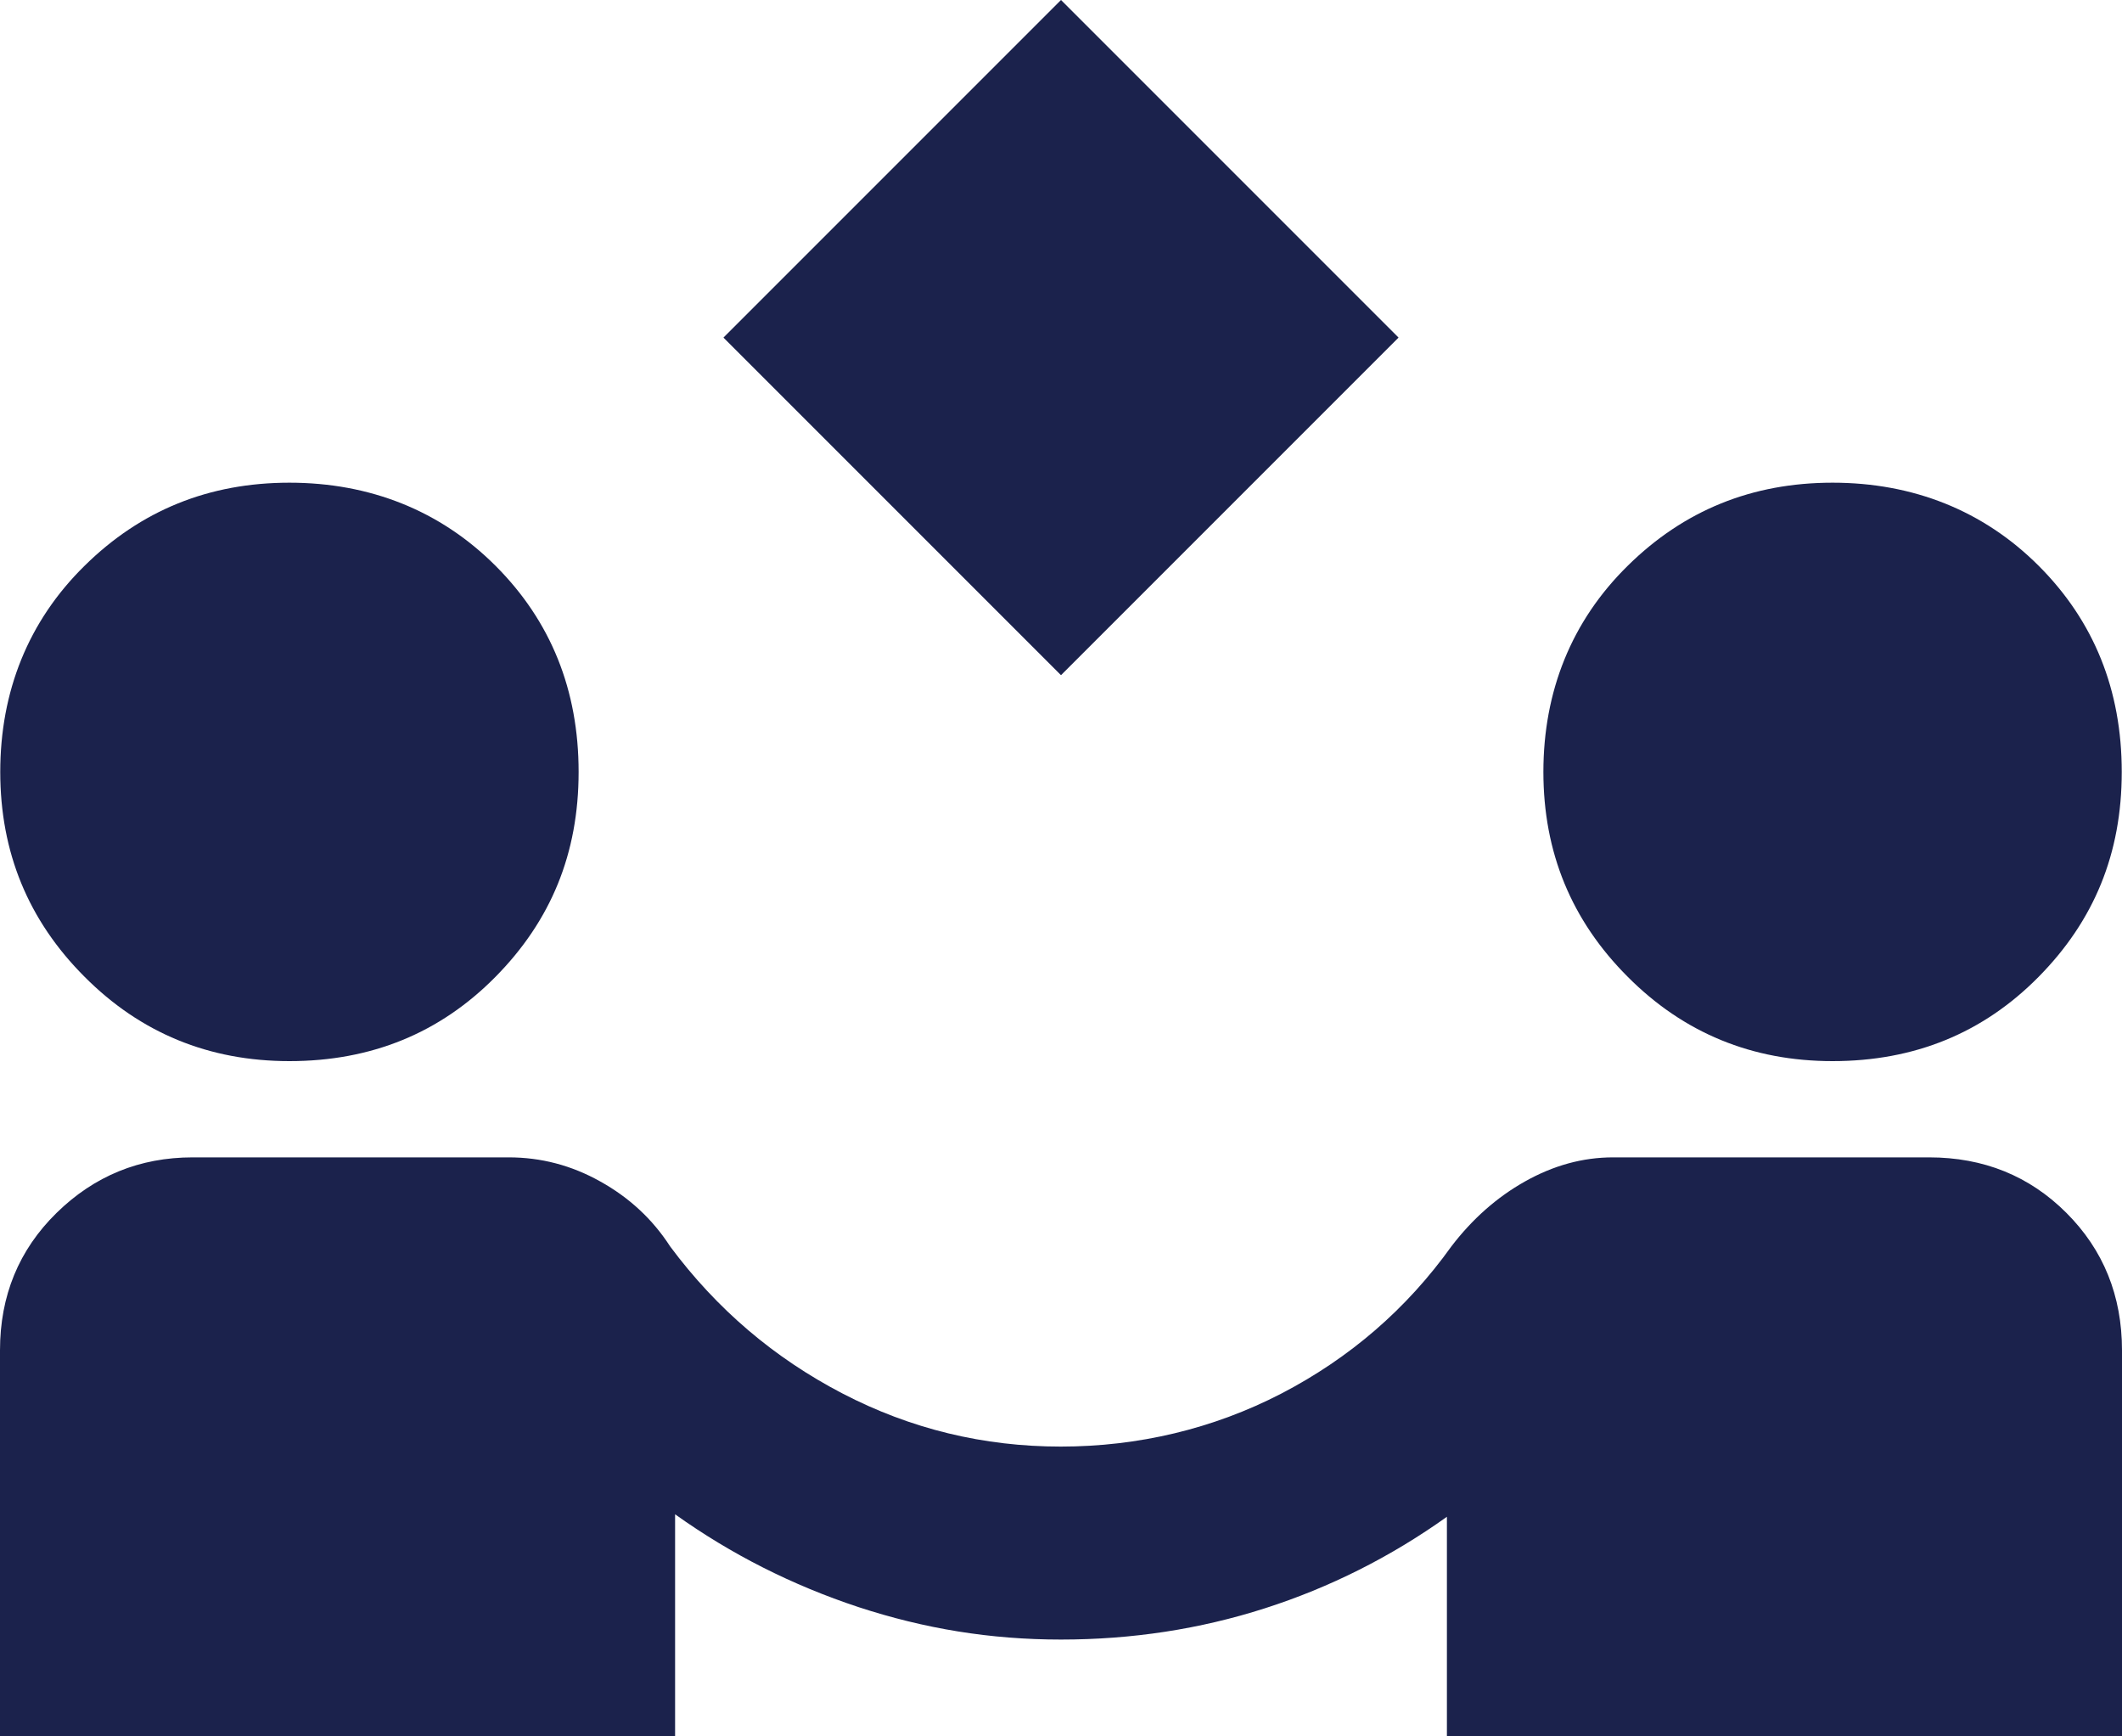
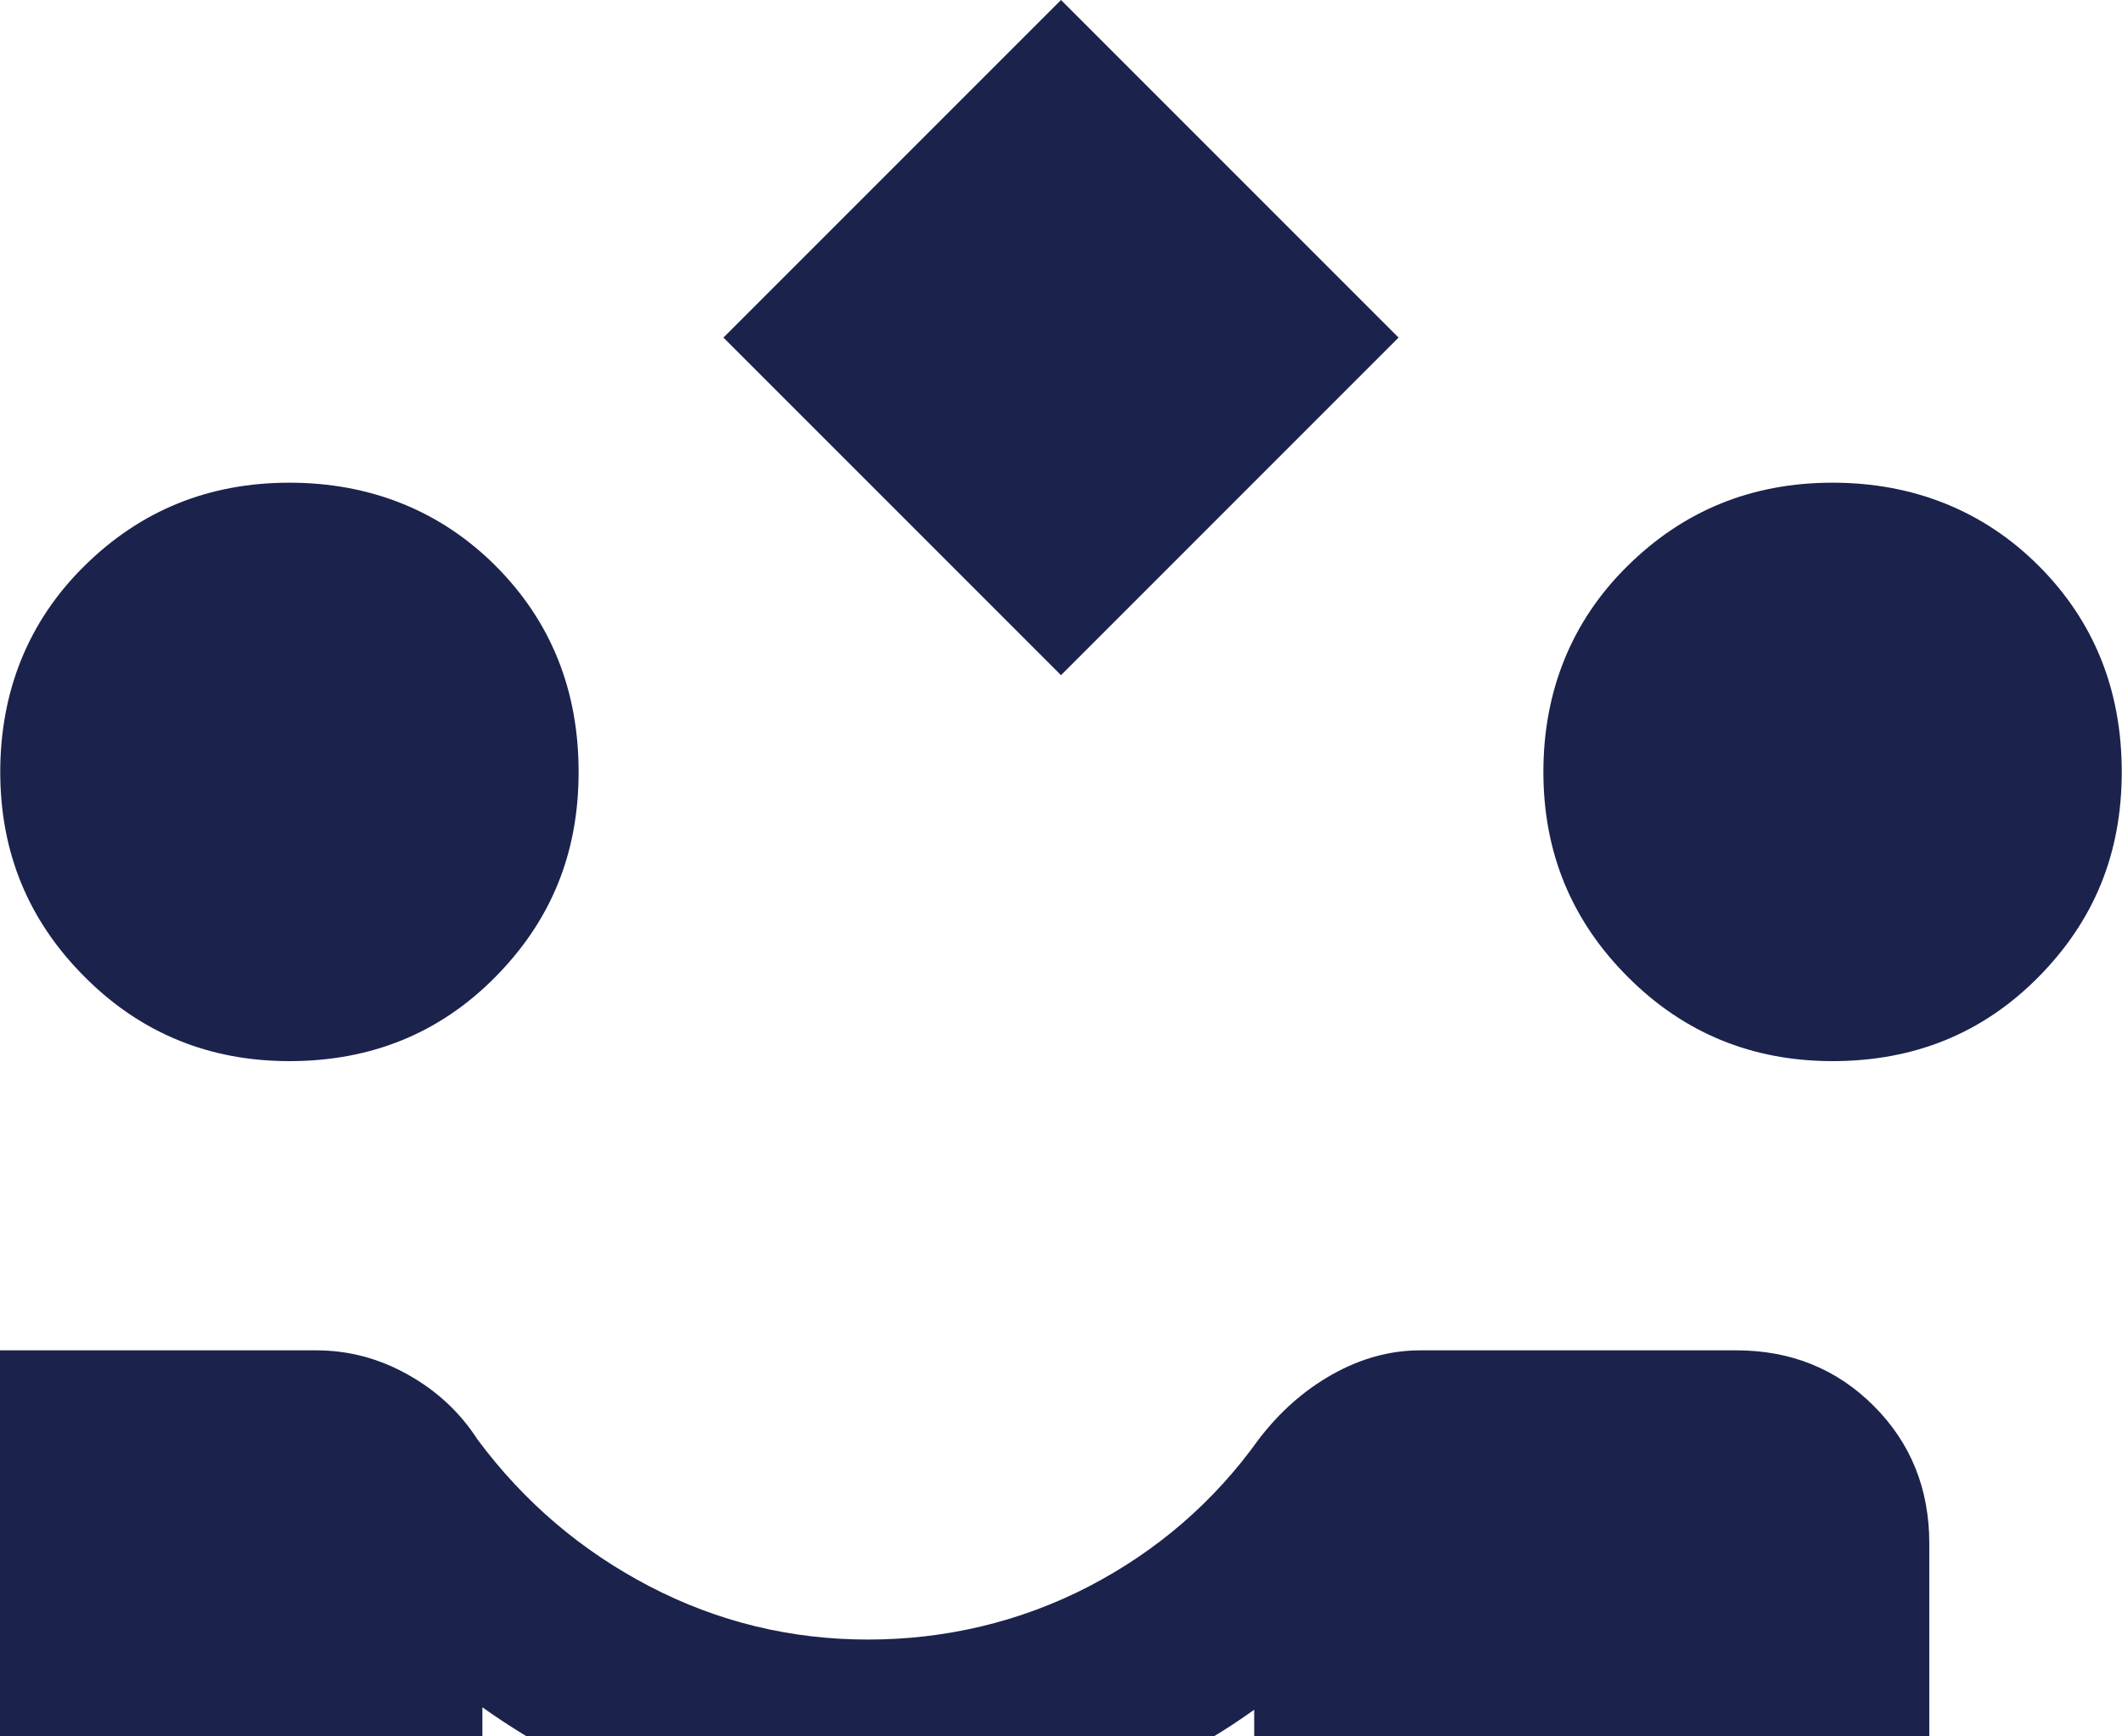
<svg xmlns="http://www.w3.org/2000/svg" id="_レイヤー_2" data-name="レイヤー 2" viewBox="0 0 85.56 70">
  <defs>
    <style>
      .cls-1 {
        fill: #1b224c;
      }
    </style>
  </defs>
  <g id="_レイヤー_1-2" data-name="レイヤー 1">
-     <path class="cls-1" d="m42.78,27.22l-13.61-13.61L42.78,0l13.61,13.61-13.61,13.61ZM0,70v-15.56c0-2.2.76-4.05,2.28-5.54,1.52-1.49,3.35-2.24,5.49-2.24h12.74c1.3,0,2.53.32,3.69.97,1.17.65,2.11,1.52,2.82,2.62,1.88,2.53,4.2,4.5,6.95,5.93,2.75,1.43,5.69,2.14,8.8,2.14s6.14-.71,8.9-2.14c2.75-1.43,5.04-3.4,6.85-5.93.84-1.1,1.83-1.98,2.97-2.62s2.32-.97,3.55-.97h12.74c2.2,0,4.05.75,5.54,2.24,1.49,1.49,2.24,3.34,2.24,5.54v15.56h-27.22v-8.85c-2.27,1.62-4.72,2.85-7.34,3.69-2.62.84-5.36,1.26-8.22,1.26s-5.51-.44-8.17-1.31c-2.66-.88-5.12-2.12-7.39-3.74v8.94H0Zm11.67-27.22c-3.24,0-6-1.13-8.26-3.4-2.27-2.27-3.4-5.02-3.4-8.26s1.13-6.08,3.4-8.31c2.27-2.24,5.02-3.35,8.26-3.35s6.08,1.12,8.31,3.35,3.35,5.01,3.35,8.31-1.12,6-3.35,8.26c-2.24,2.27-5.01,3.4-8.31,3.4Zm62.22,0c-3.24,0-6-1.13-8.26-3.4-2.27-2.27-3.4-5.02-3.4-8.26s1.13-6.08,3.4-8.31c2.27-2.24,5.02-3.35,8.26-3.35s6.08,1.12,8.31,3.35,3.35,5.01,3.35,8.31-1.12,6-3.35,8.26c-2.24,2.27-5.01,3.4-8.31,3.4Z" />
+     <path class="cls-1" d="m42.78,27.22l-13.61-13.61L42.78,0l13.61,13.61-13.61,13.61ZM0,70v-15.56h12.74c1.3,0,2.53.32,3.69.97,1.17.65,2.11,1.52,2.82,2.62,1.88,2.53,4.2,4.5,6.95,5.93,2.75,1.43,5.69,2.14,8.8,2.14s6.14-.71,8.9-2.14c2.75-1.43,5.04-3.4,6.85-5.93.84-1.1,1.83-1.98,2.97-2.62s2.32-.97,3.55-.97h12.74c2.2,0,4.05.75,5.54,2.24,1.49,1.49,2.24,3.34,2.24,5.54v15.56h-27.22v-8.85c-2.27,1.62-4.72,2.85-7.34,3.69-2.62.84-5.36,1.26-8.22,1.26s-5.51-.44-8.17-1.31c-2.66-.88-5.12-2.12-7.39-3.74v8.94H0Zm11.67-27.22c-3.24,0-6-1.13-8.26-3.4-2.27-2.27-3.4-5.02-3.4-8.26s1.13-6.08,3.4-8.31c2.27-2.24,5.02-3.35,8.26-3.35s6.08,1.12,8.31,3.35,3.35,5.01,3.35,8.31-1.12,6-3.35,8.26c-2.24,2.27-5.01,3.4-8.31,3.4Zm62.22,0c-3.24,0-6-1.13-8.26-3.4-2.27-2.27-3.4-5.02-3.4-8.26s1.13-6.08,3.4-8.31c2.27-2.24,5.02-3.35,8.26-3.35s6.08,1.12,8.31,3.35,3.35,5.01,3.35,8.31-1.12,6-3.35,8.26c-2.24,2.27-5.01,3.4-8.31,3.4Z" />
  </g>
</svg>